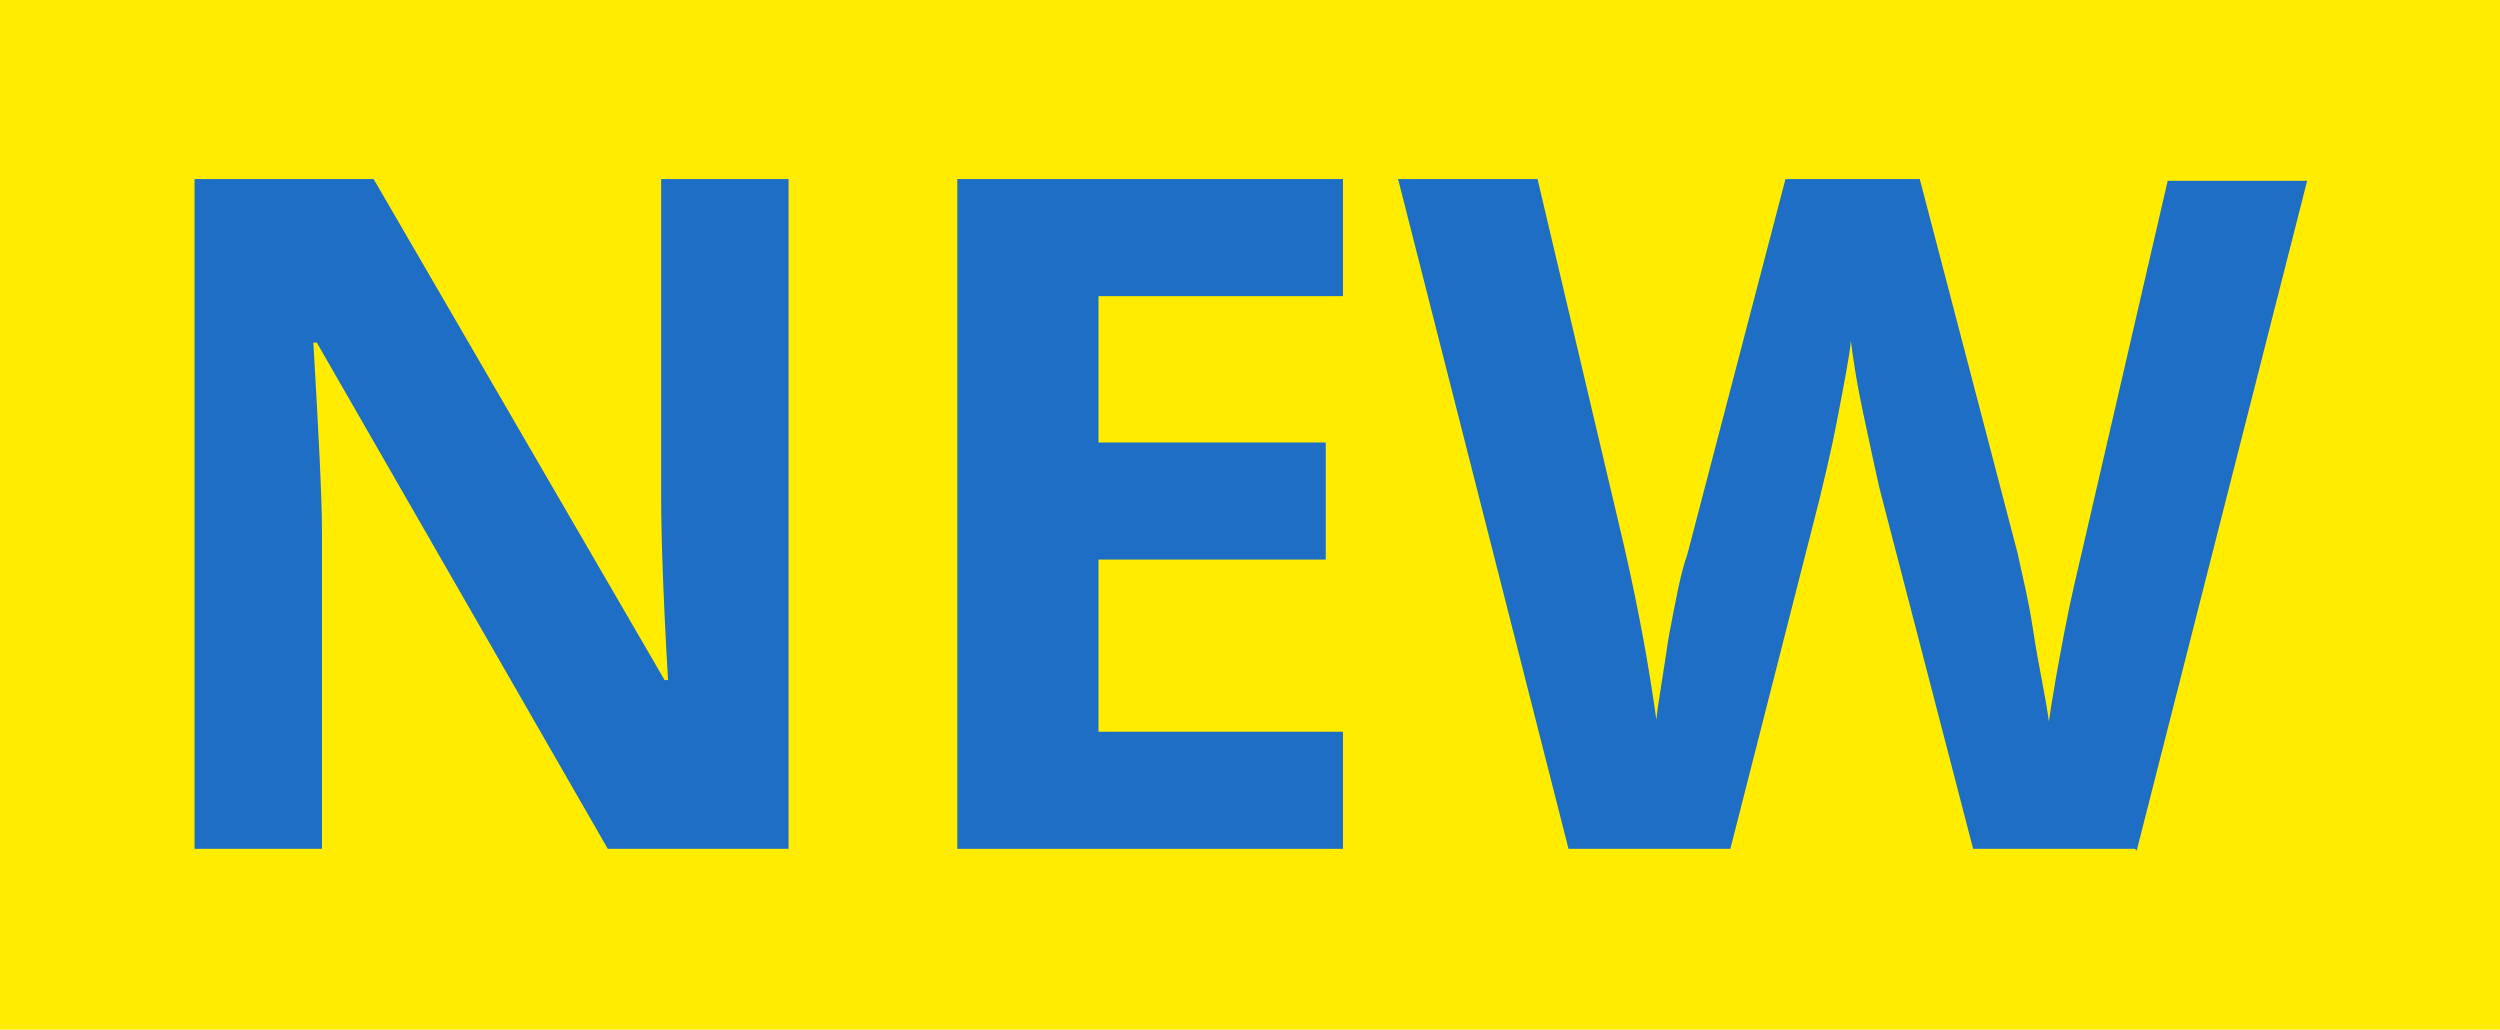
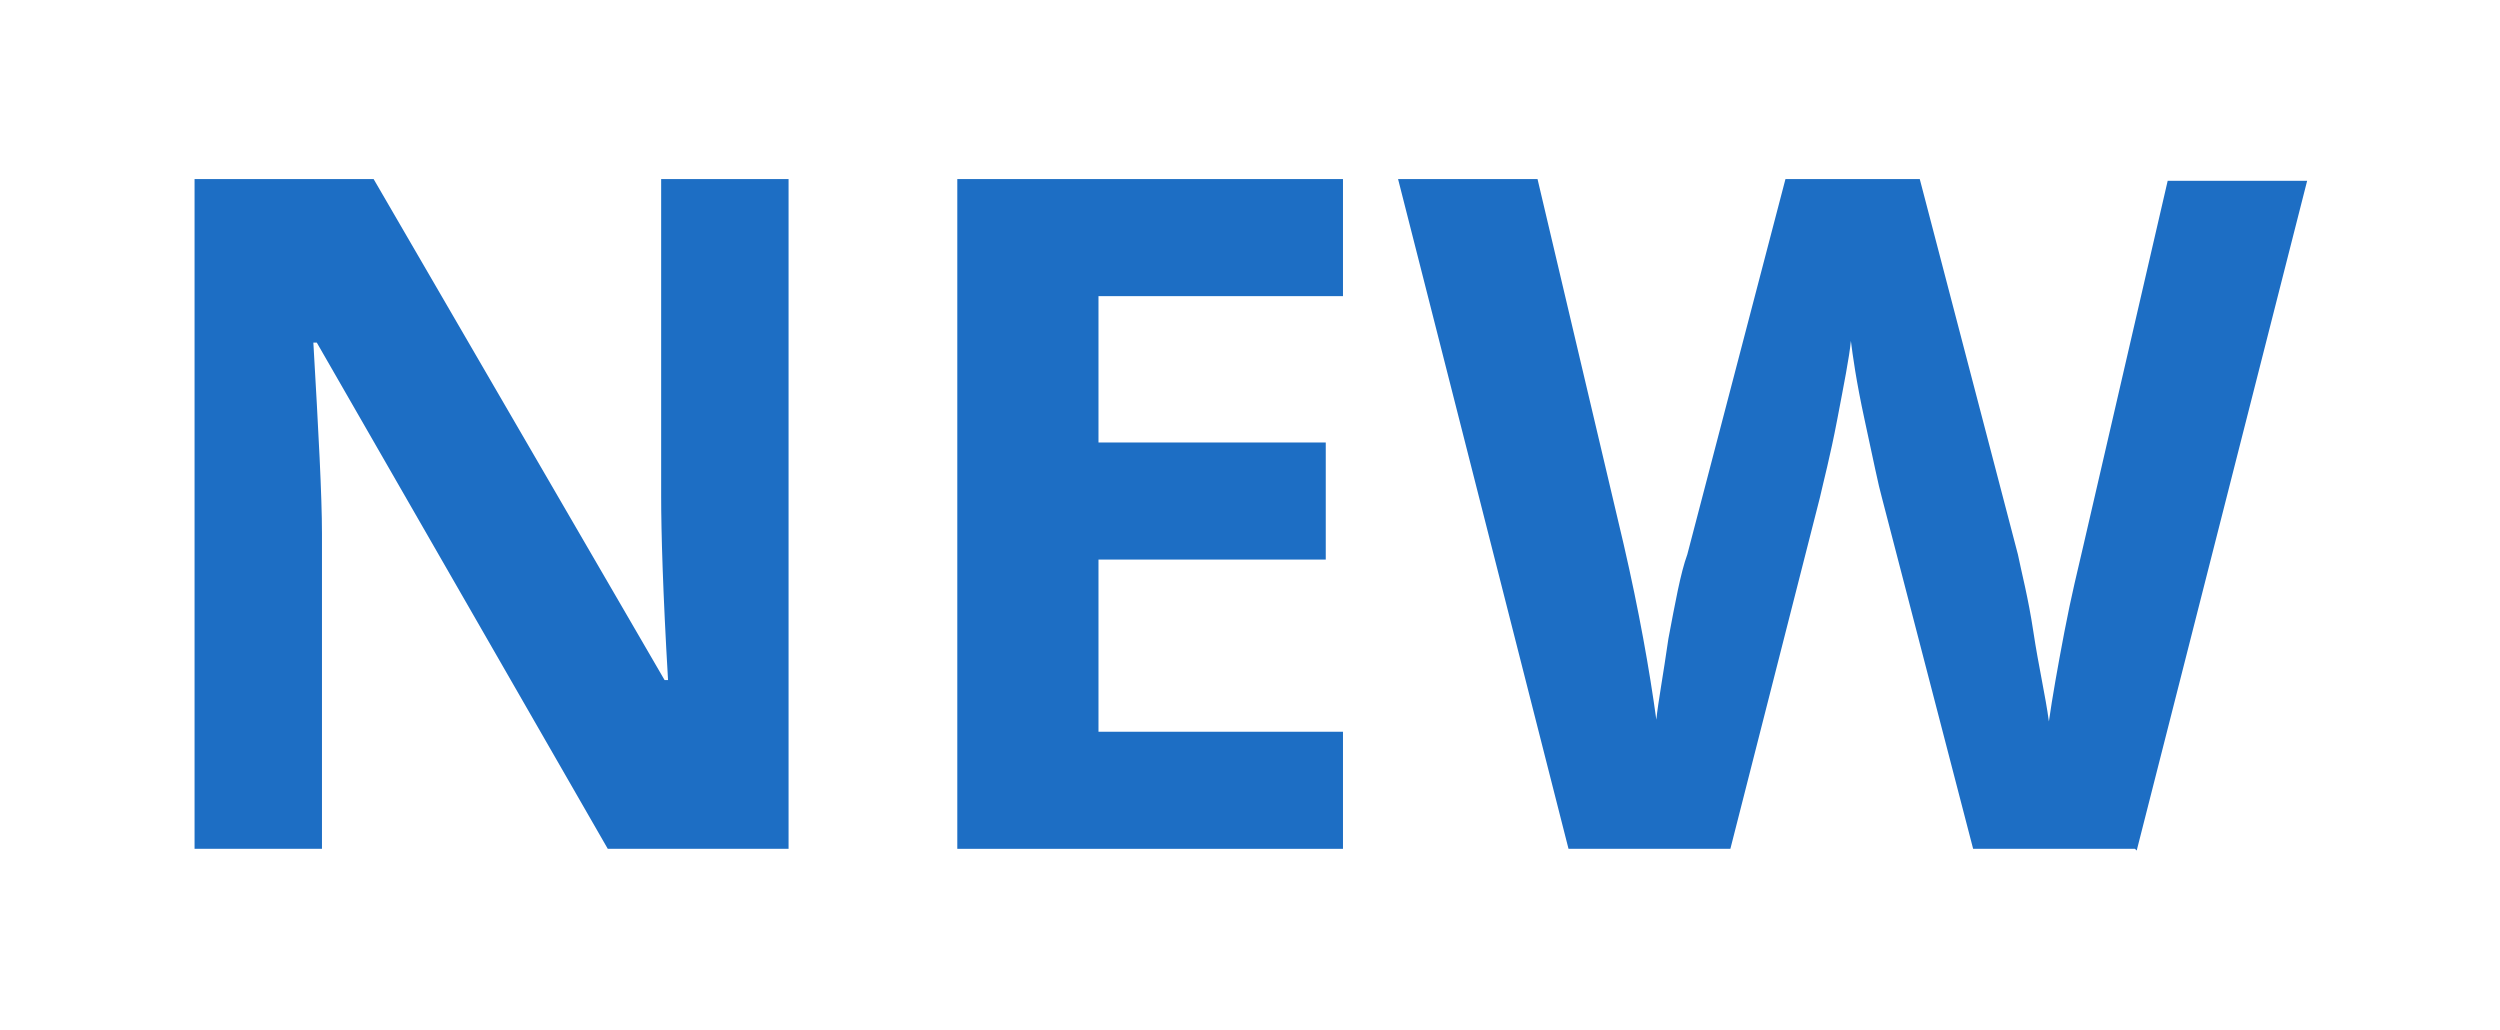
<svg xmlns="http://www.w3.org/2000/svg" id="Layer_1" data-name="Layer 1" viewBox="0 0 14.52 5.98">
  <defs>
    <style>
      .cls-1 {
        fill: #1d6ec4;
      }

      .cls-2 {
        fill: #ffec00;
      }
    </style>
  </defs>
-   <rect class="cls-2" width="14.52" height="5.98" />
  <g>
    <path class="cls-1" d="M4.58,4.93h-1.05L1.84,1.99h-.02c.03.52.05.89.05,1.11v1.83h-.74V1.04h1.04l1.69,2.91h.02c-.03-.51-.04-.86-.04-1.07v-1.84h.74v3.89Z" />
    <path class="cls-1" d="M7.8,4.93h-2.24V1.04h2.24v.68h-1.42v.85h1.32v.68h-1.32v1h1.42v.68Z" />
    <path class="cls-1" d="M12.4,4.93h-.94l-.53-2.04c-.02-.07-.05-.22-.1-.45-.05-.23-.07-.38-.08-.46-.01.1-.04.25-.08.46-.04.21-.08.36-.1.45l-.52,2.04h-.94l-.99-3.89h.81l.5,2.12c.09.39.15.73.19,1.02.01-.1.04-.26.07-.47.04-.21.07-.38.11-.49l.57-2.18h.78l.57,2.18c.02.1.06.25.09.45s.07.37.09.52c.02-.14.05-.31.09-.52.04-.21.08-.37.11-.5l.49-2.12h.81l-.99,3.89Z" />
  </g>
</svg>